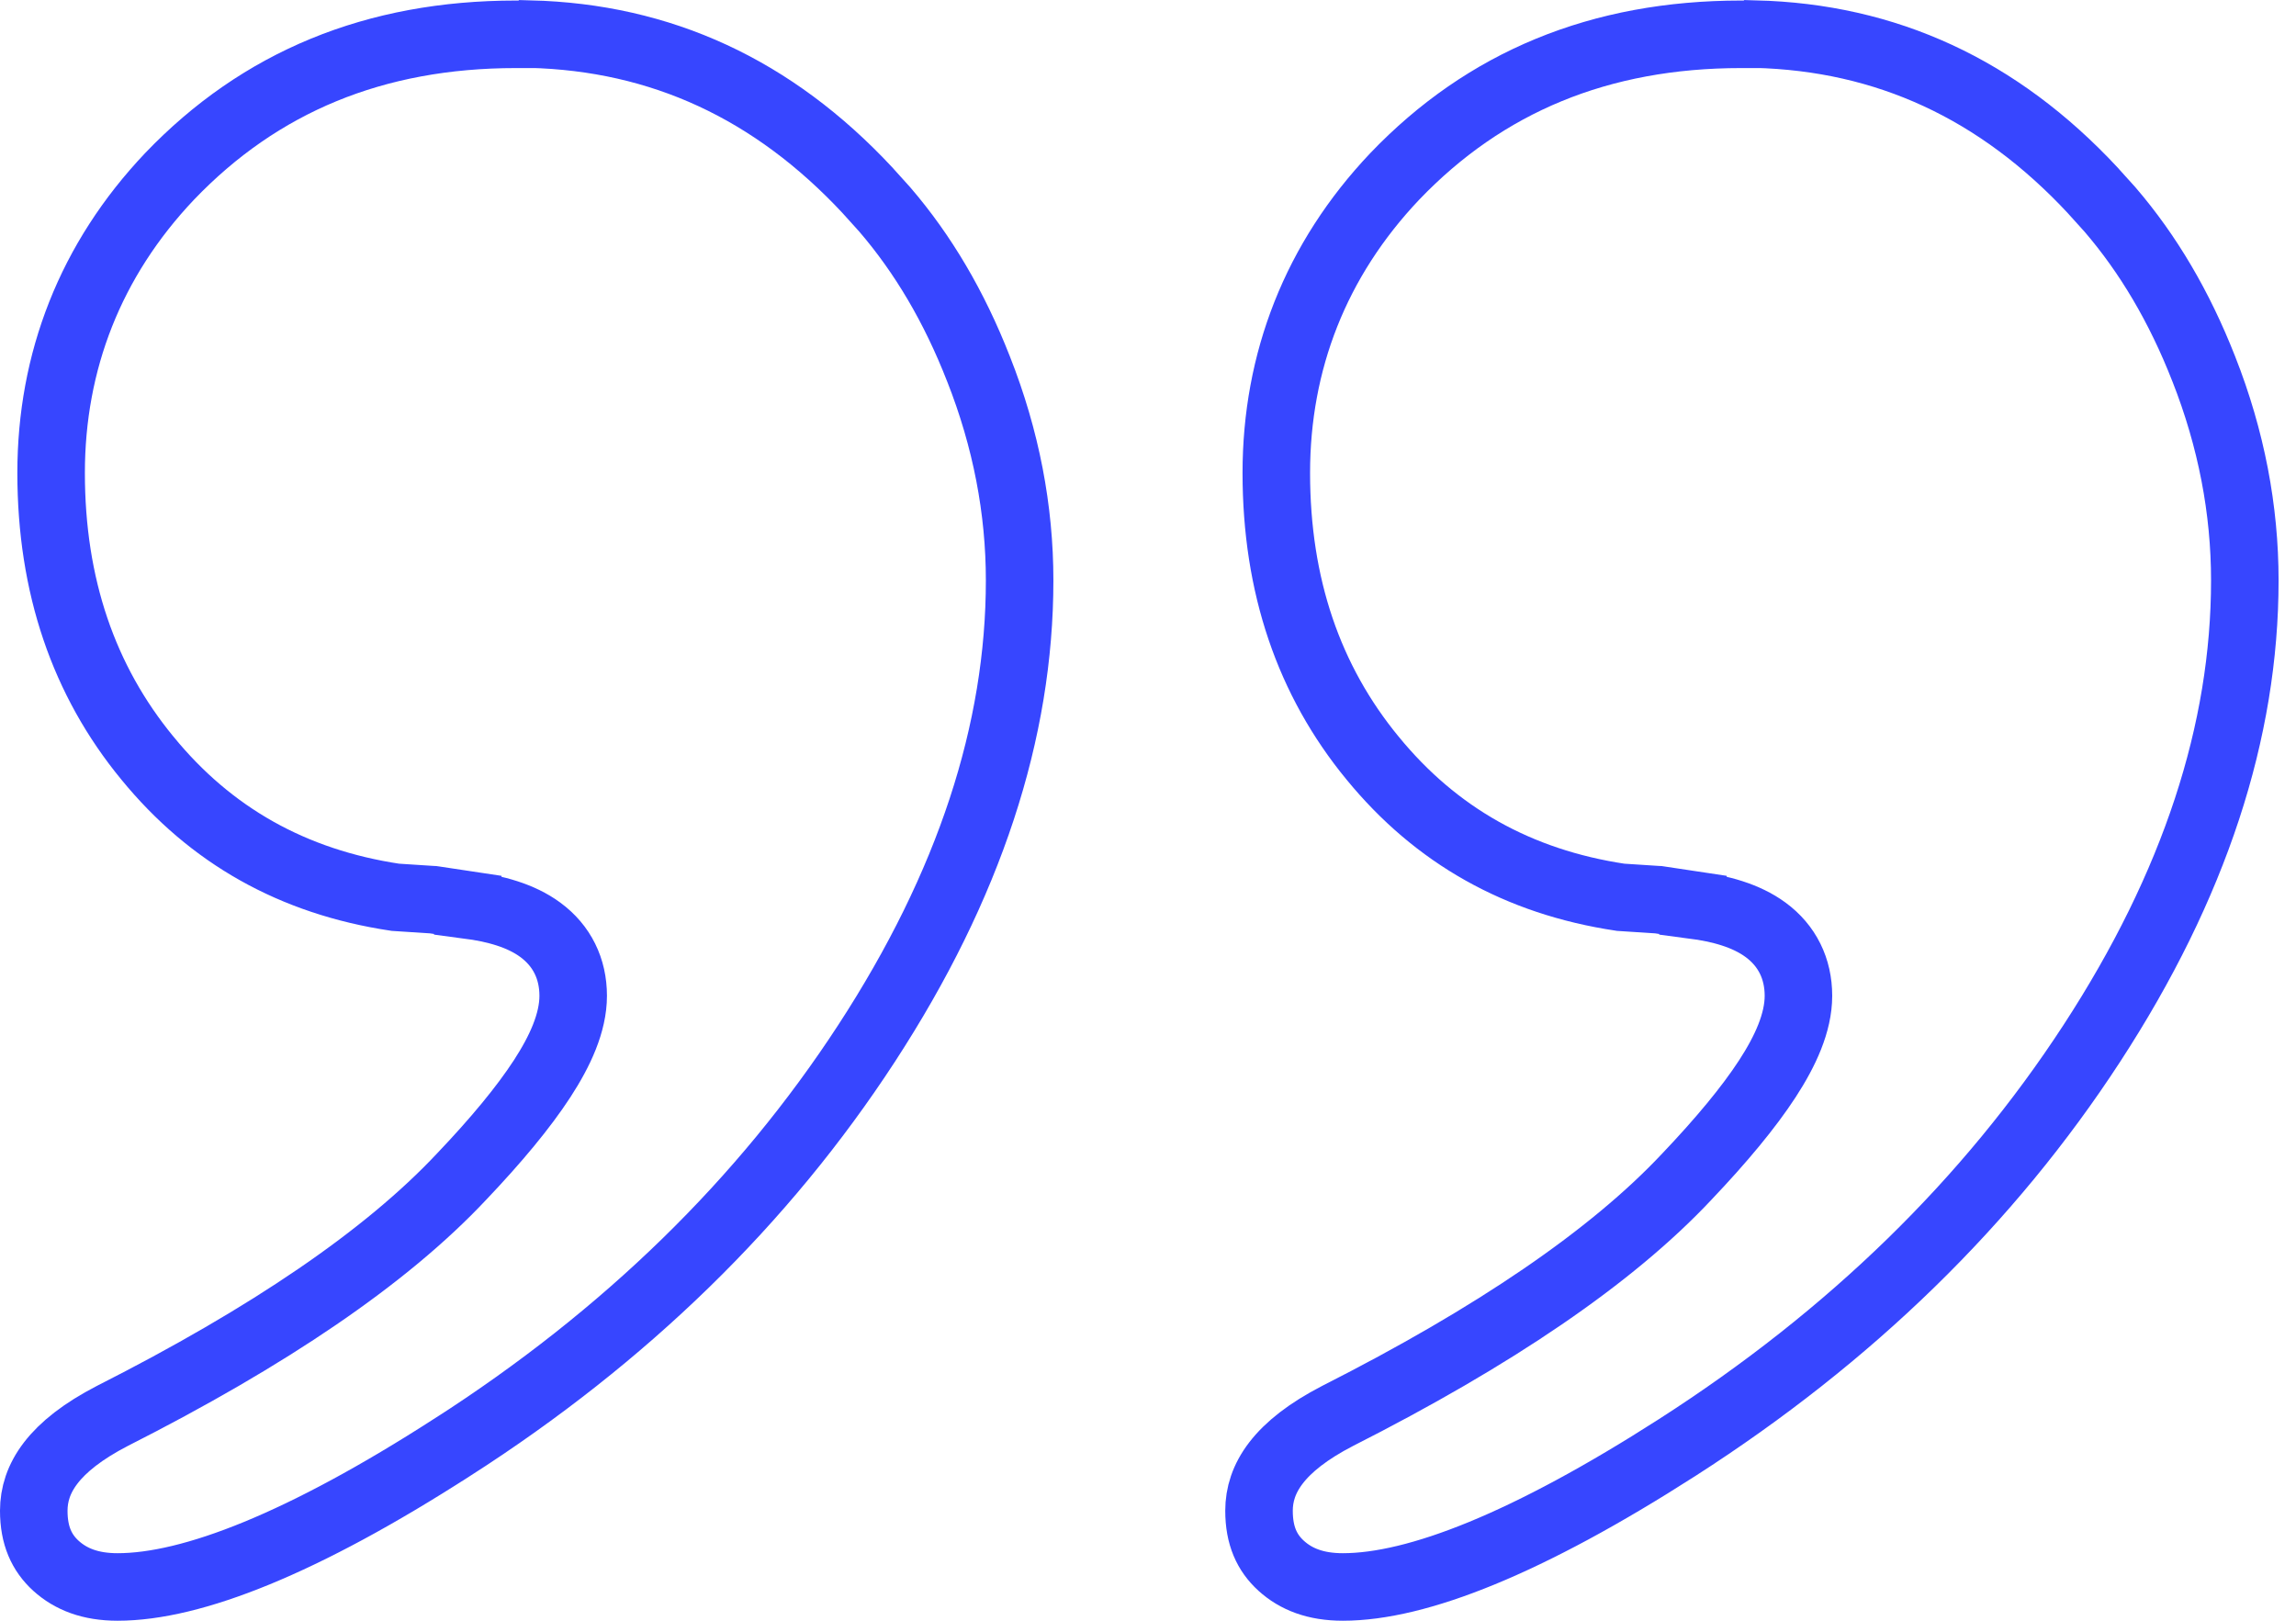
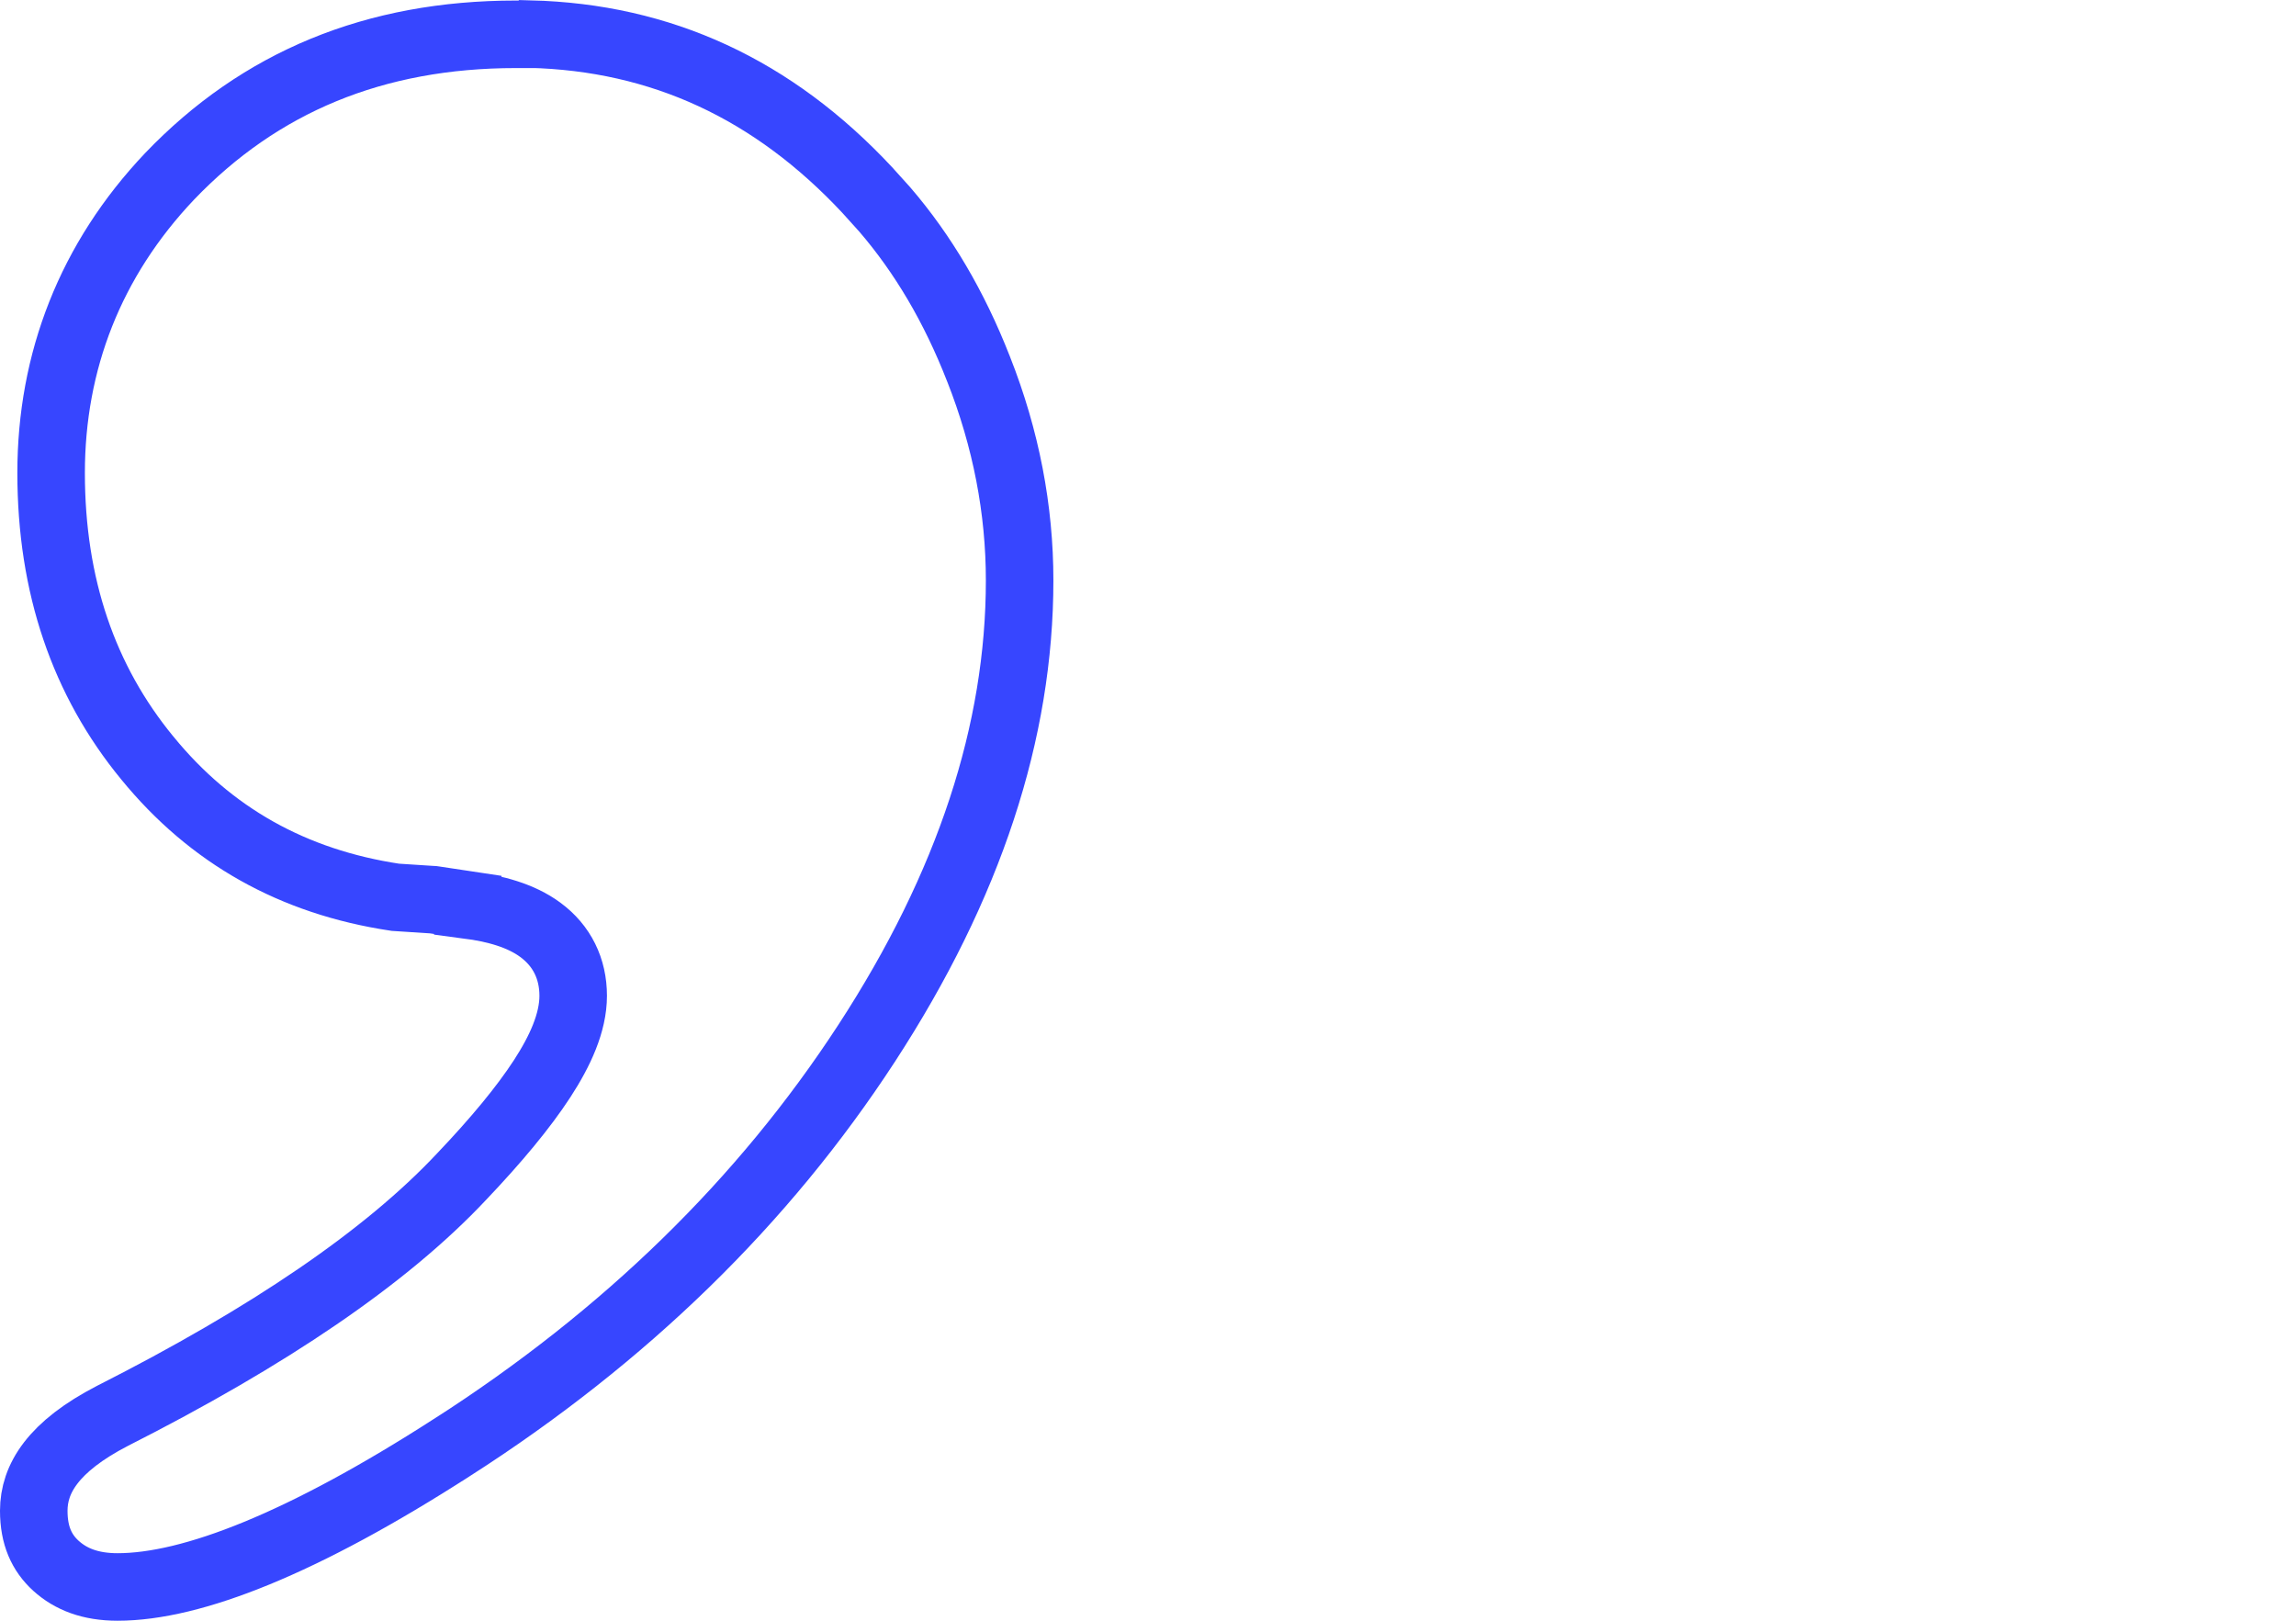
<svg xmlns="http://www.w3.org/2000/svg" width="34" height="24" viewBox="0 0 34 24" fill="none">
  <g clip-path="url(#clip0_43_15132)">
    <path d="M1.741 23.5C1.338 23.5 1.048 23.385 0.828 23.186C0.618 22.994 0.5 22.741 0.5 22.371C0.5 21.899 0.786 21.421 1.664 20.967C3.979 19.794 5.718 18.616 6.836 17.423C7.35 16.883 7.752 16.398 8.028 15.974C8.294 15.565 8.488 15.144 8.488 14.746C8.488 14.346 8.323 14.005 8 13.768C7.712 13.556 7.332 13.454 6.927 13.401L6.927 13.4L6.435 13.326L6.414 13.323L6.393 13.322L5.854 13.287C4.336 13.059 3.12 12.373 2.182 11.225L2.181 11.224C1.24 10.079 0.757 8.676 0.757 7.003C0.757 5.353 1.338 3.849 2.512 2.611C3.85 1.214 5.548 0.508 7.64 0.508L7.844 0.508L7.848 0.505C9.789 0.554 11.448 1.318 12.848 2.82L12.852 2.825L13.102 3.102C13.67 3.763 14.13 4.542 14.489 5.46L14.49 5.462C14.9 6.501 15.099 7.549 15.099 8.595C15.099 10.825 14.358 13.109 12.832 15.451C11.306 17.793 9.262 19.787 6.696 21.433L6.695 21.433C4.486 22.855 2.843 23.5 1.741 23.5Z" stroke="#3746FF" />
-     <path d="M19.885 23.5C19.482 23.5 19.191 23.385 18.972 23.186C18.761 22.994 18.644 22.741 18.644 22.371C18.644 21.899 18.929 21.421 19.808 20.967C22.122 19.794 23.861 18.616 24.98 17.423C25.493 16.883 25.896 16.398 26.172 15.974C26.438 15.565 26.632 15.144 26.632 14.746C26.632 14.346 26.467 14.005 26.144 13.768C25.855 13.556 25.476 13.454 25.07 13.401L25.07 13.4L24.578 13.326L24.558 13.323L24.536 13.322L23.998 13.287C22.48 13.059 21.264 12.373 20.325 11.225L20.324 11.224C19.383 10.079 18.9 8.676 18.9 7.003C18.9 5.353 19.481 3.849 20.655 2.611C21.993 1.214 23.691 0.508 25.783 0.508L25.987 0.508L25.991 0.505C27.933 0.554 29.592 1.318 30.991 2.82L30.995 2.825L31.245 3.102C31.813 3.763 32.273 4.542 32.633 5.46L32.634 5.462C33.043 6.501 33.242 7.549 33.242 8.595C33.242 10.825 32.502 13.109 30.976 15.451C29.45 17.793 27.405 19.787 24.84 21.433C22.622 22.856 20.986 23.5 19.885 23.5Z" stroke="#3746FF" />
  </g>
  <defs>
    <clipPath id="clip0_43_15132">
      <rect width="33.75" height="24" fill="white" transform="translate(33.75 24) rotate(-180)" />
    </clipPath>
  </defs>
</svg>